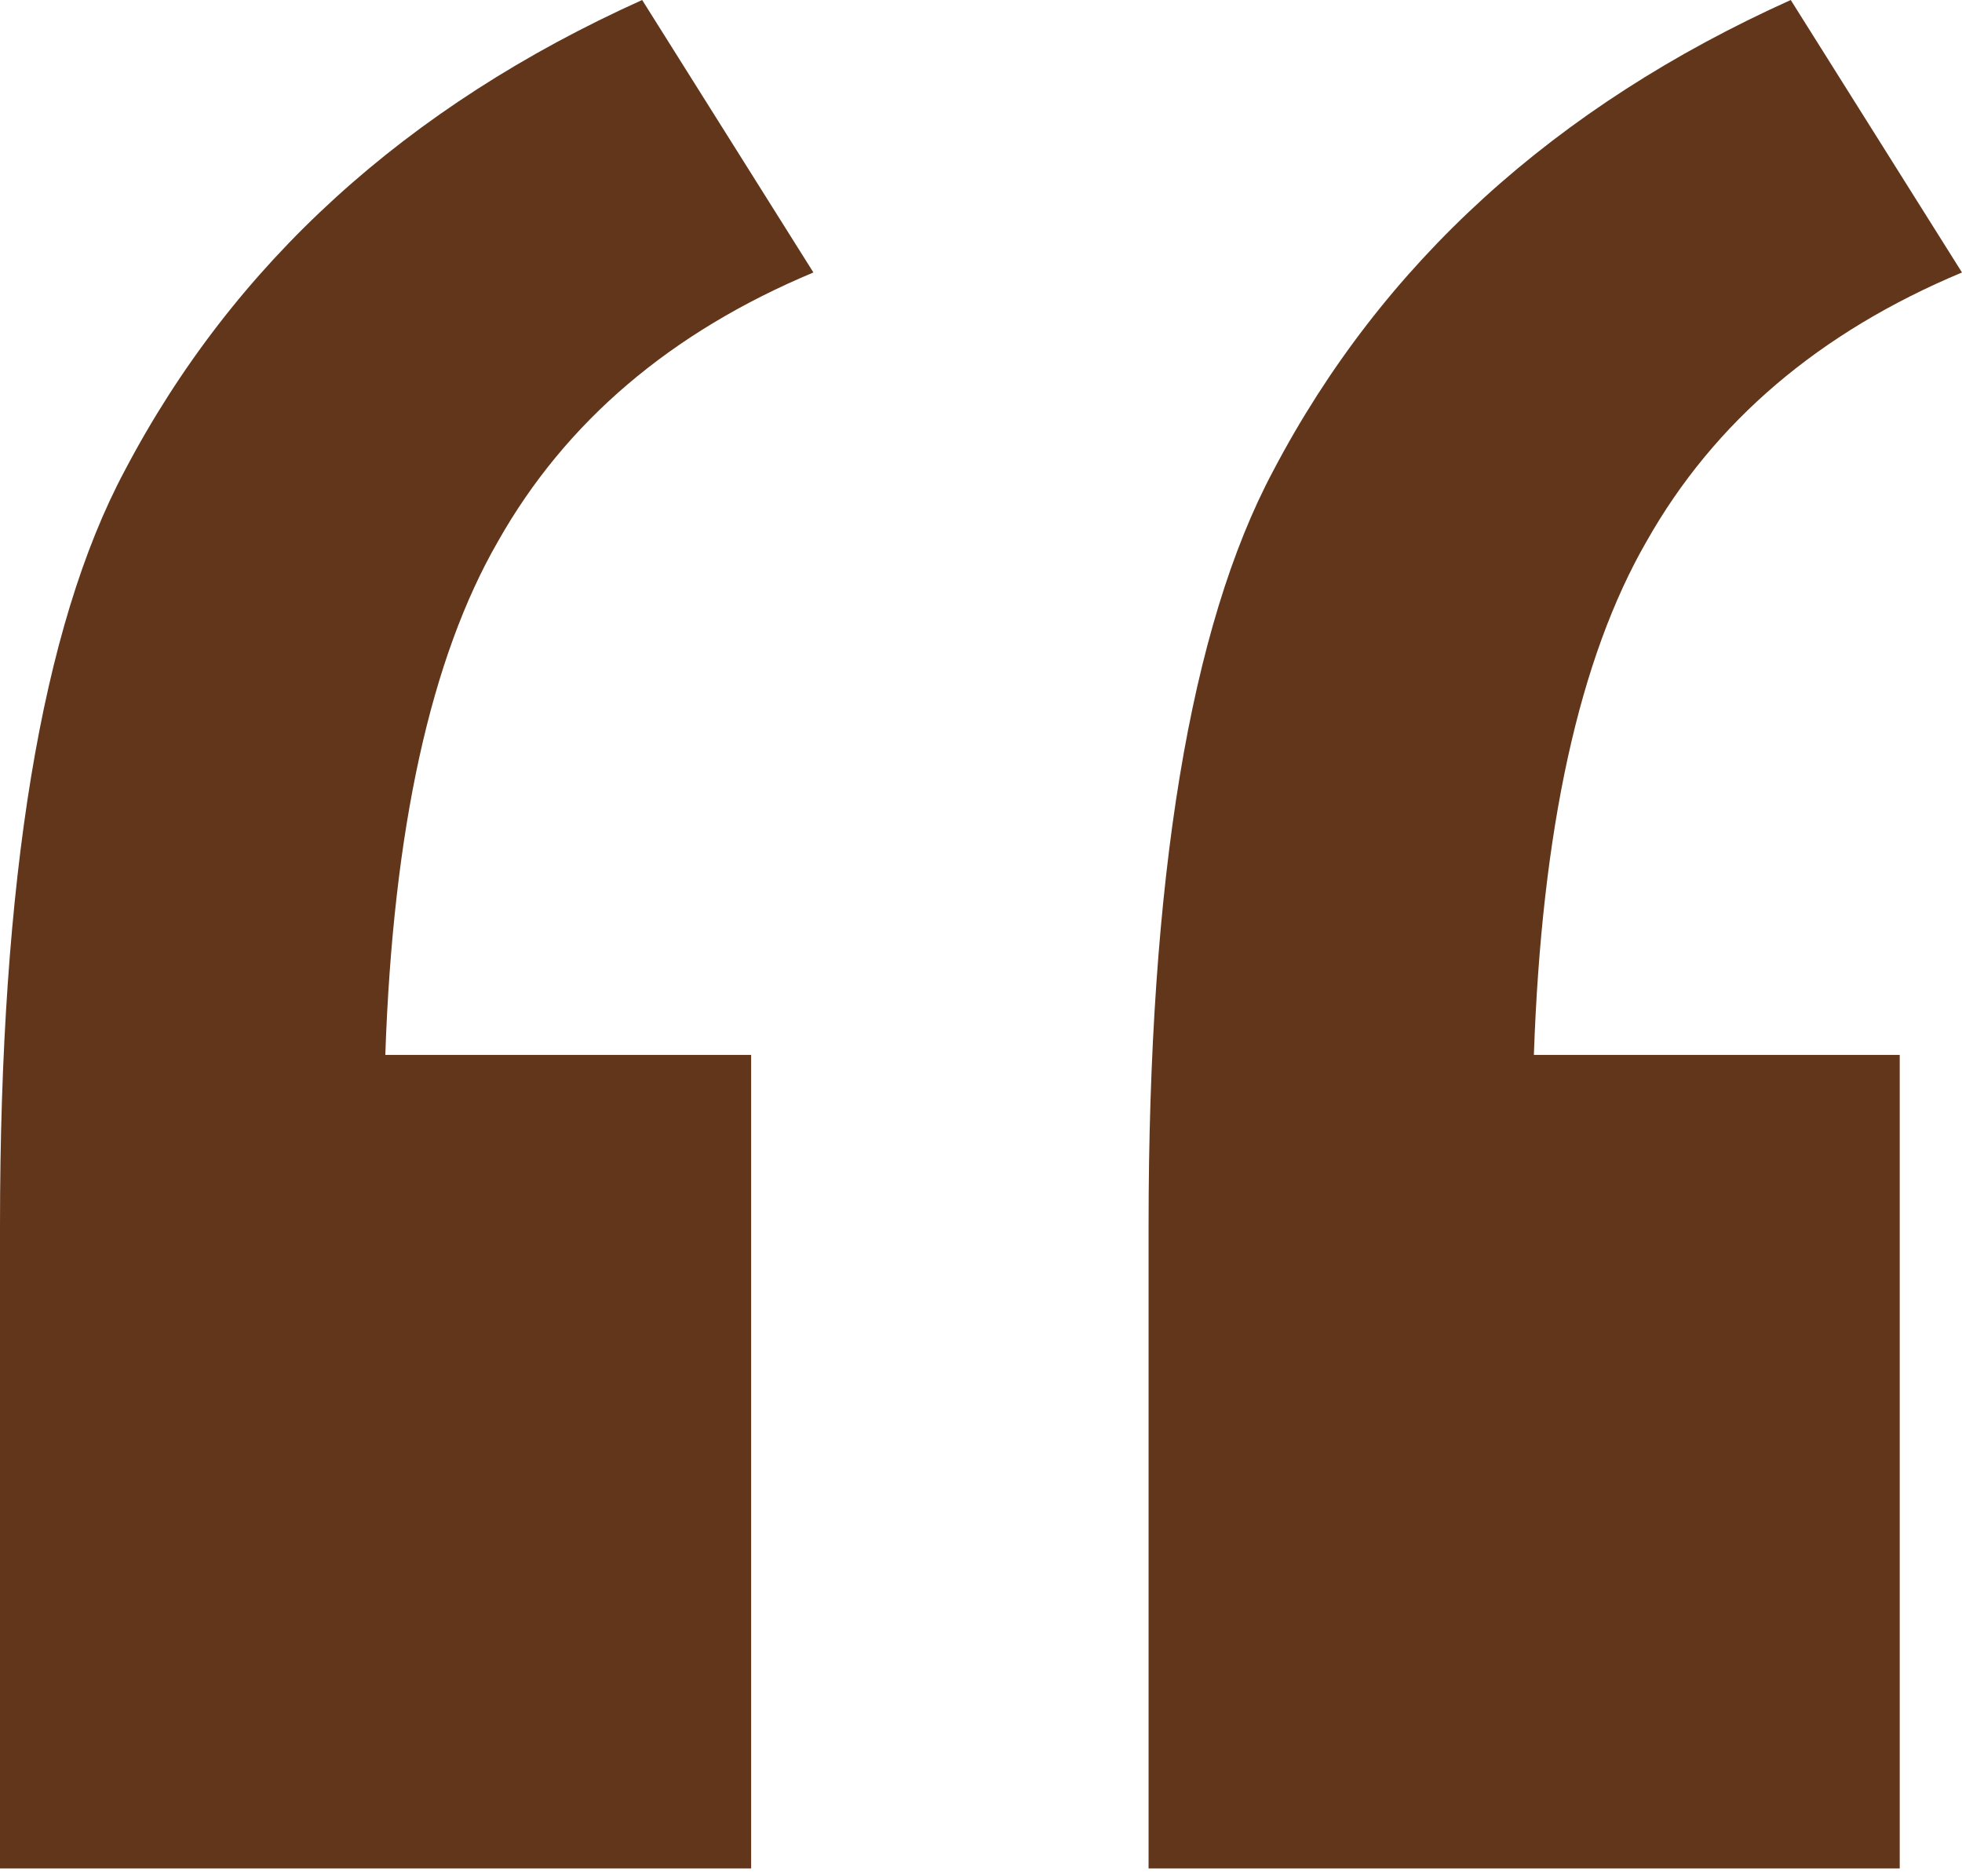
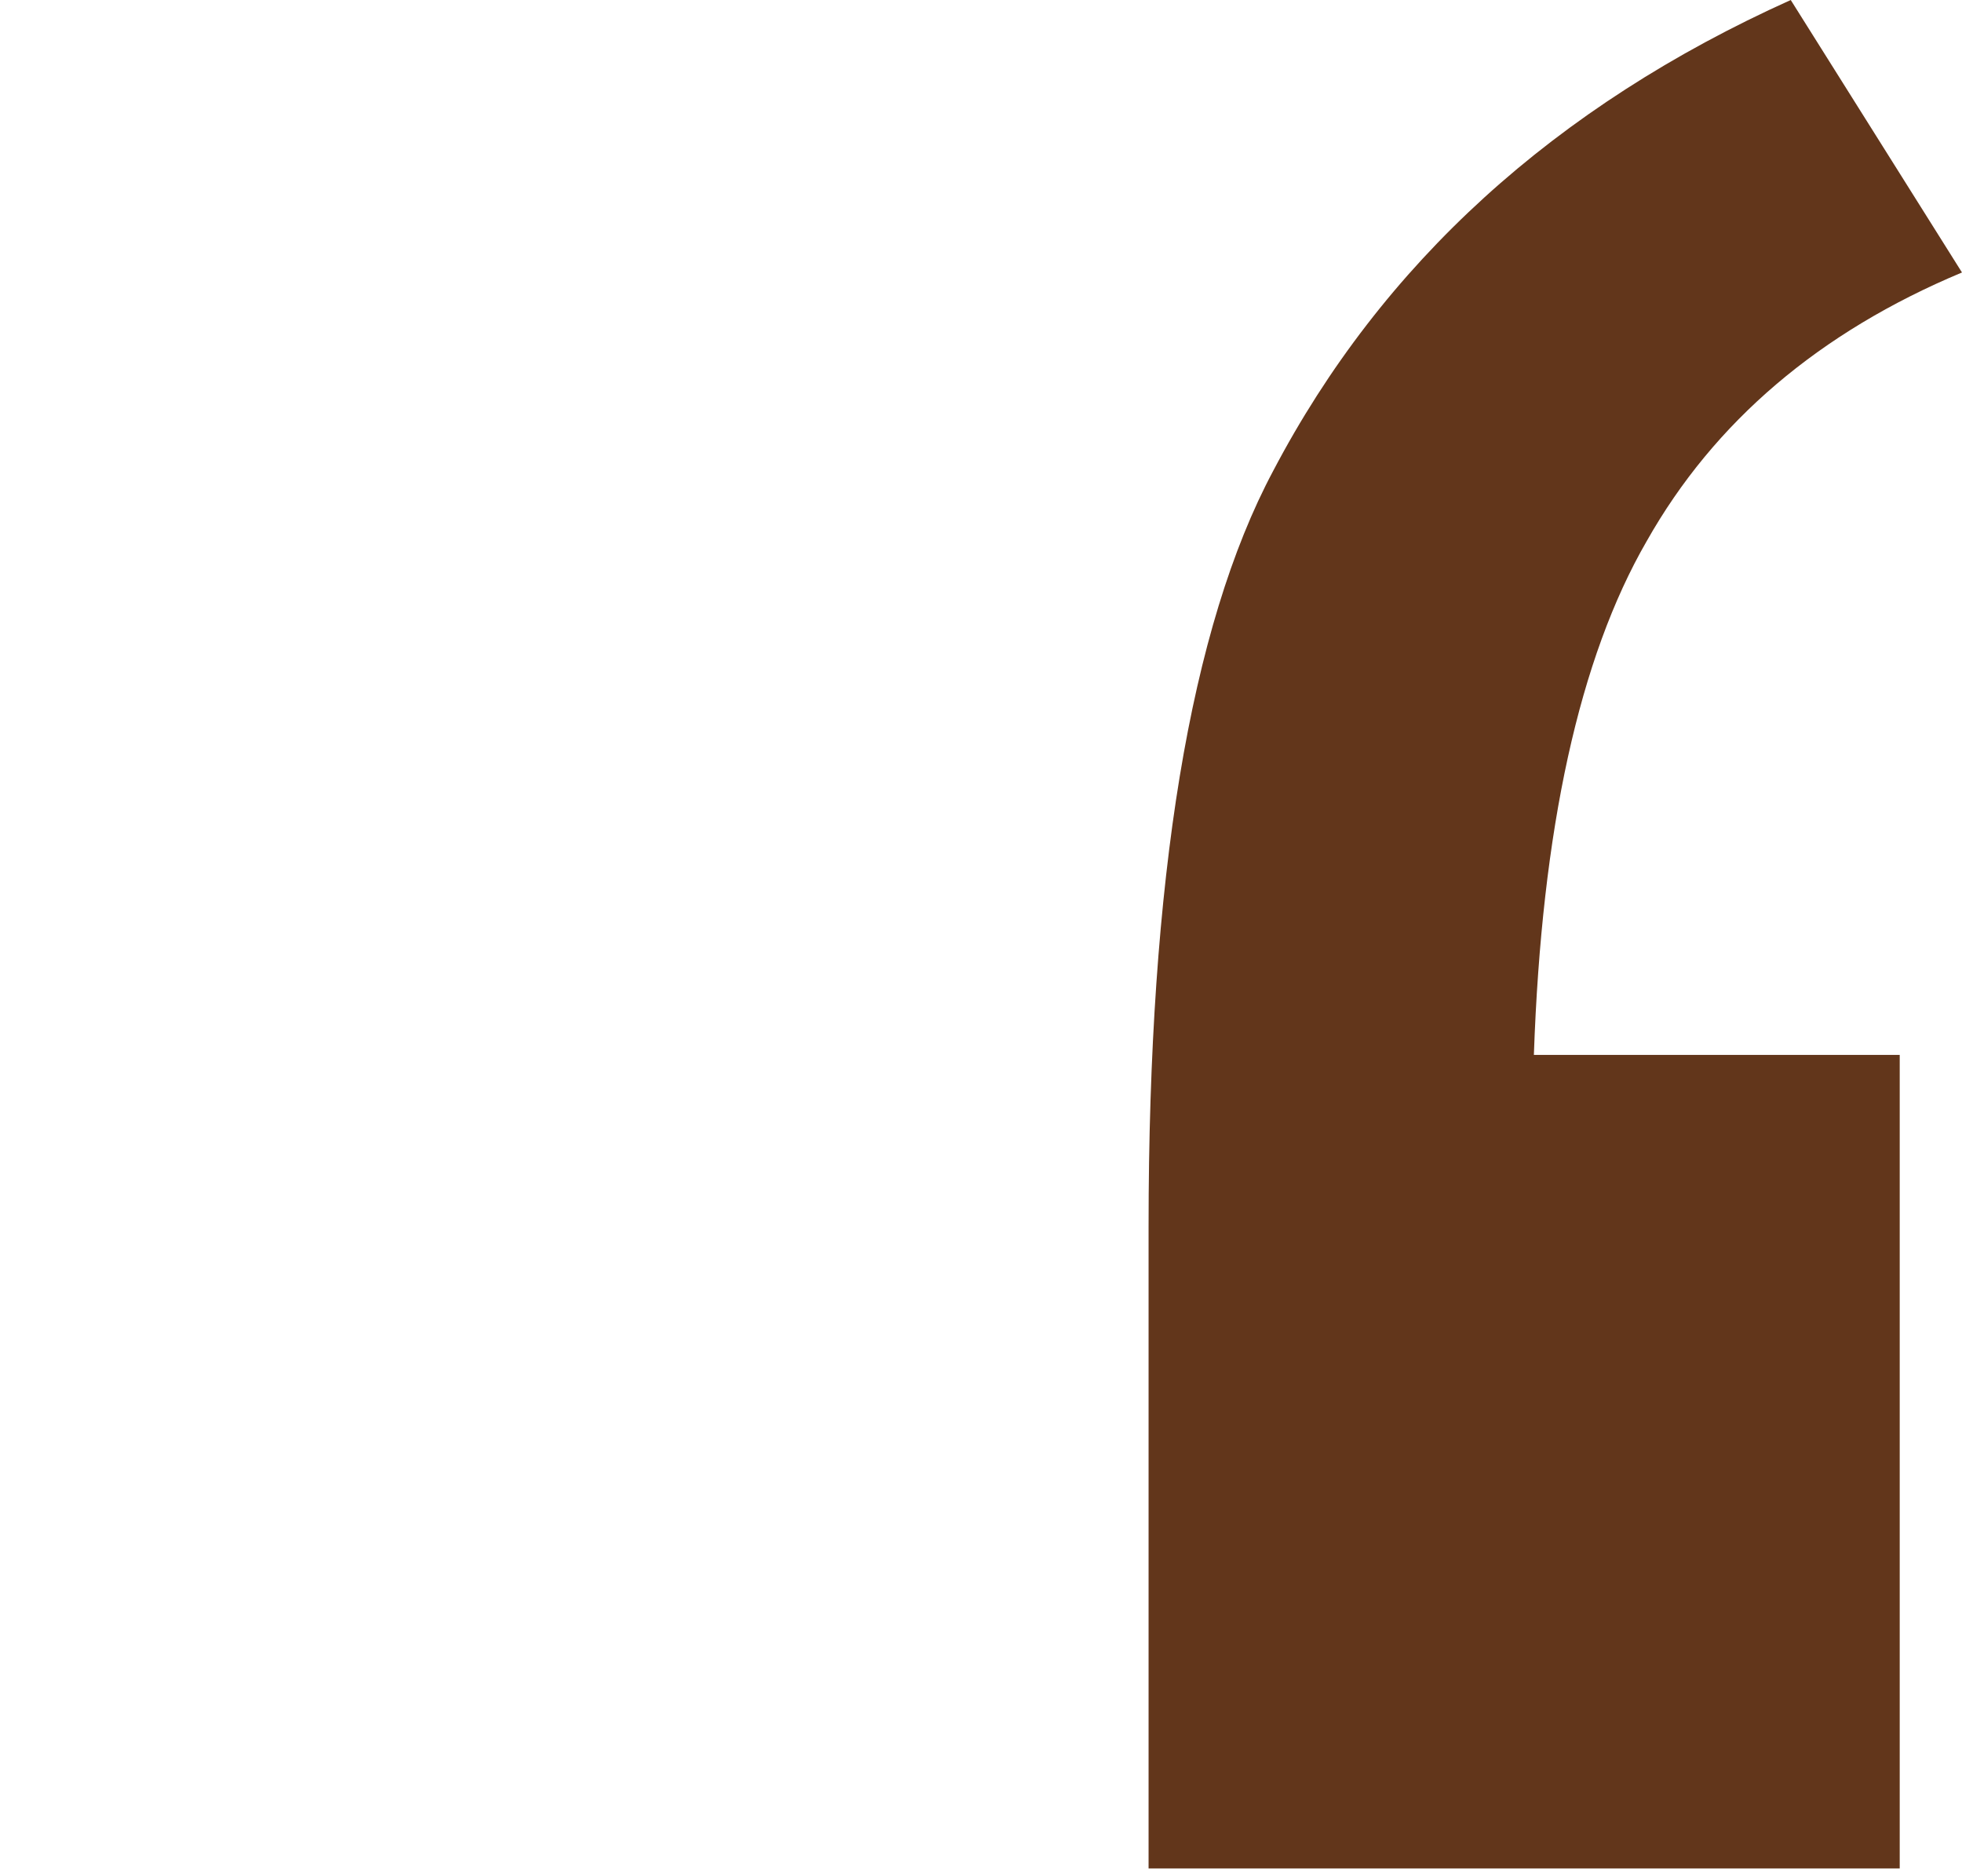
<svg xmlns="http://www.w3.org/2000/svg" width="136" height="130" viewBox="0 0 136 130" fill="none">
-   <path d="M52.067 73.109V129.492H0V84.979C0 60.879 2.878 43.434 8.633 32.643C16.186 18.255 28.147 7.374 44.513 0L56.383 18.884C46.491 23.021 39.207 29.226 34.531 37.499C29.855 45.592 27.247 57.462 26.708 73.109H52.067Z" fill="#62361B" />
  <path d="M131.683 73.109V129.492H79.616V84.979C79.616 60.879 82.494 43.434 88.249 32.643C95.803 18.255 107.763 7.374 124.129 0L135.999 18.884C126.107 23.021 118.823 29.226 114.147 37.499C109.471 45.592 106.863 57.462 106.324 73.109H131.683Z" fill="#62361B" />
</svg>